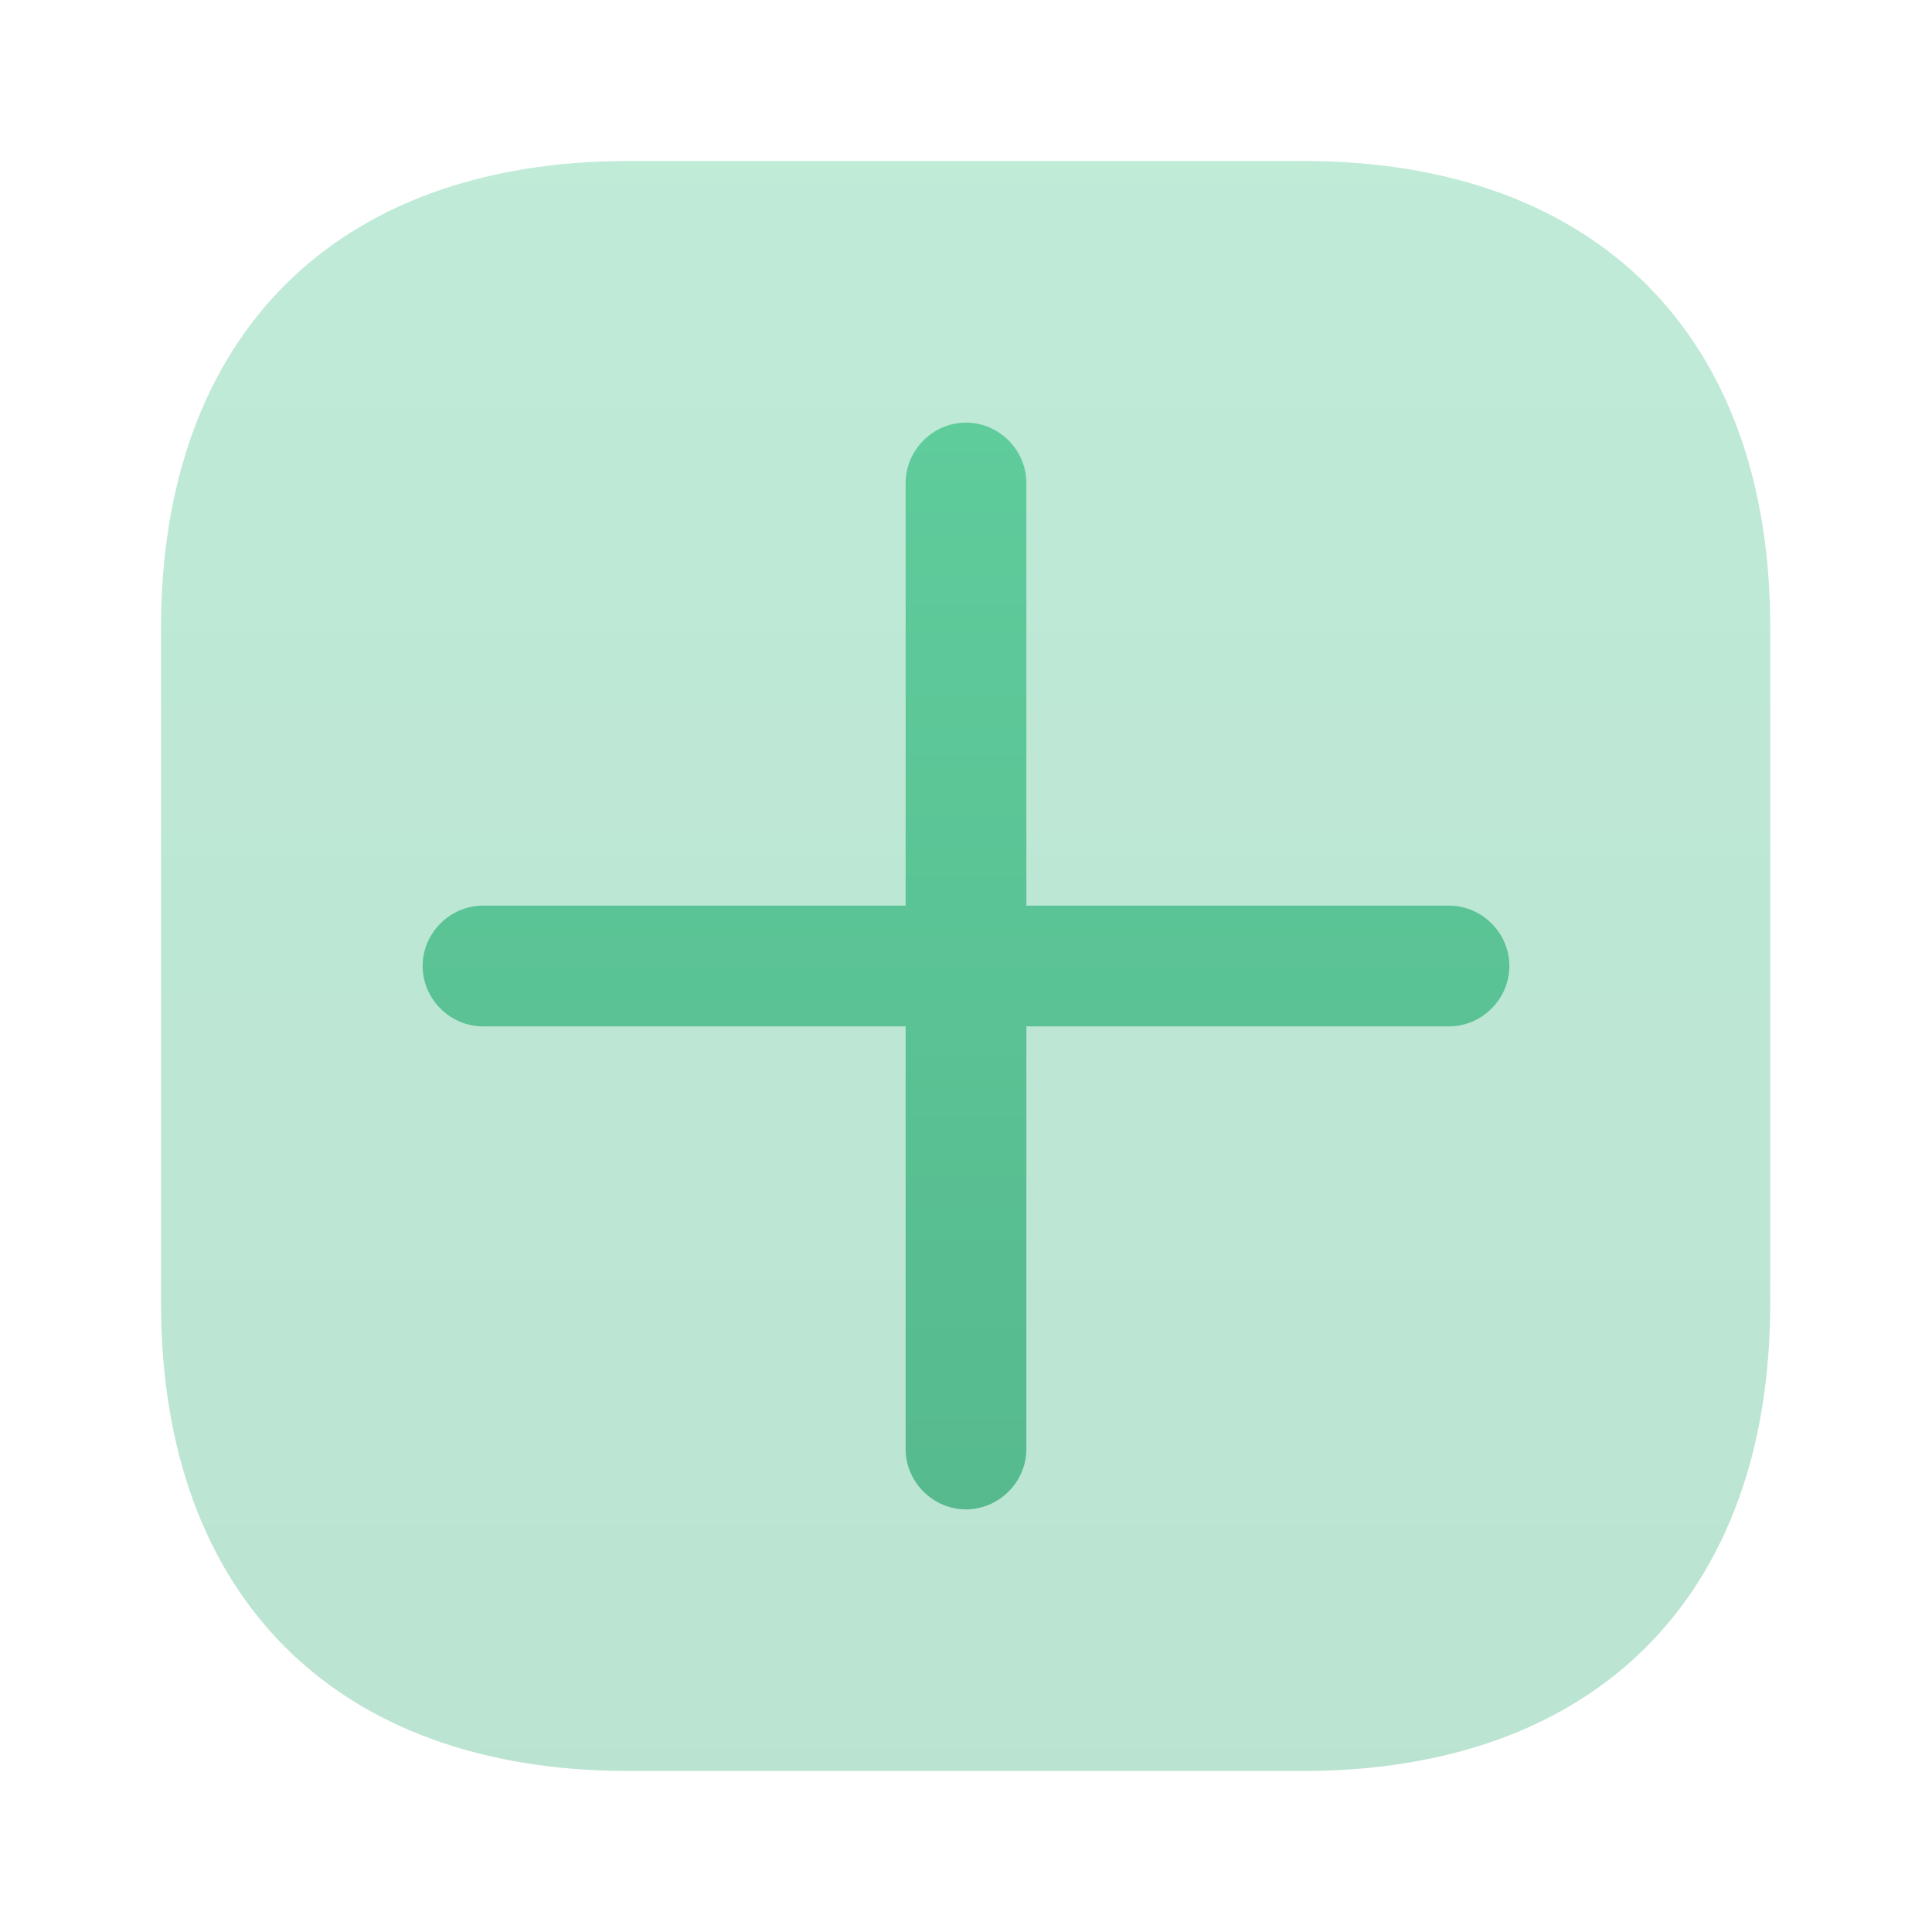
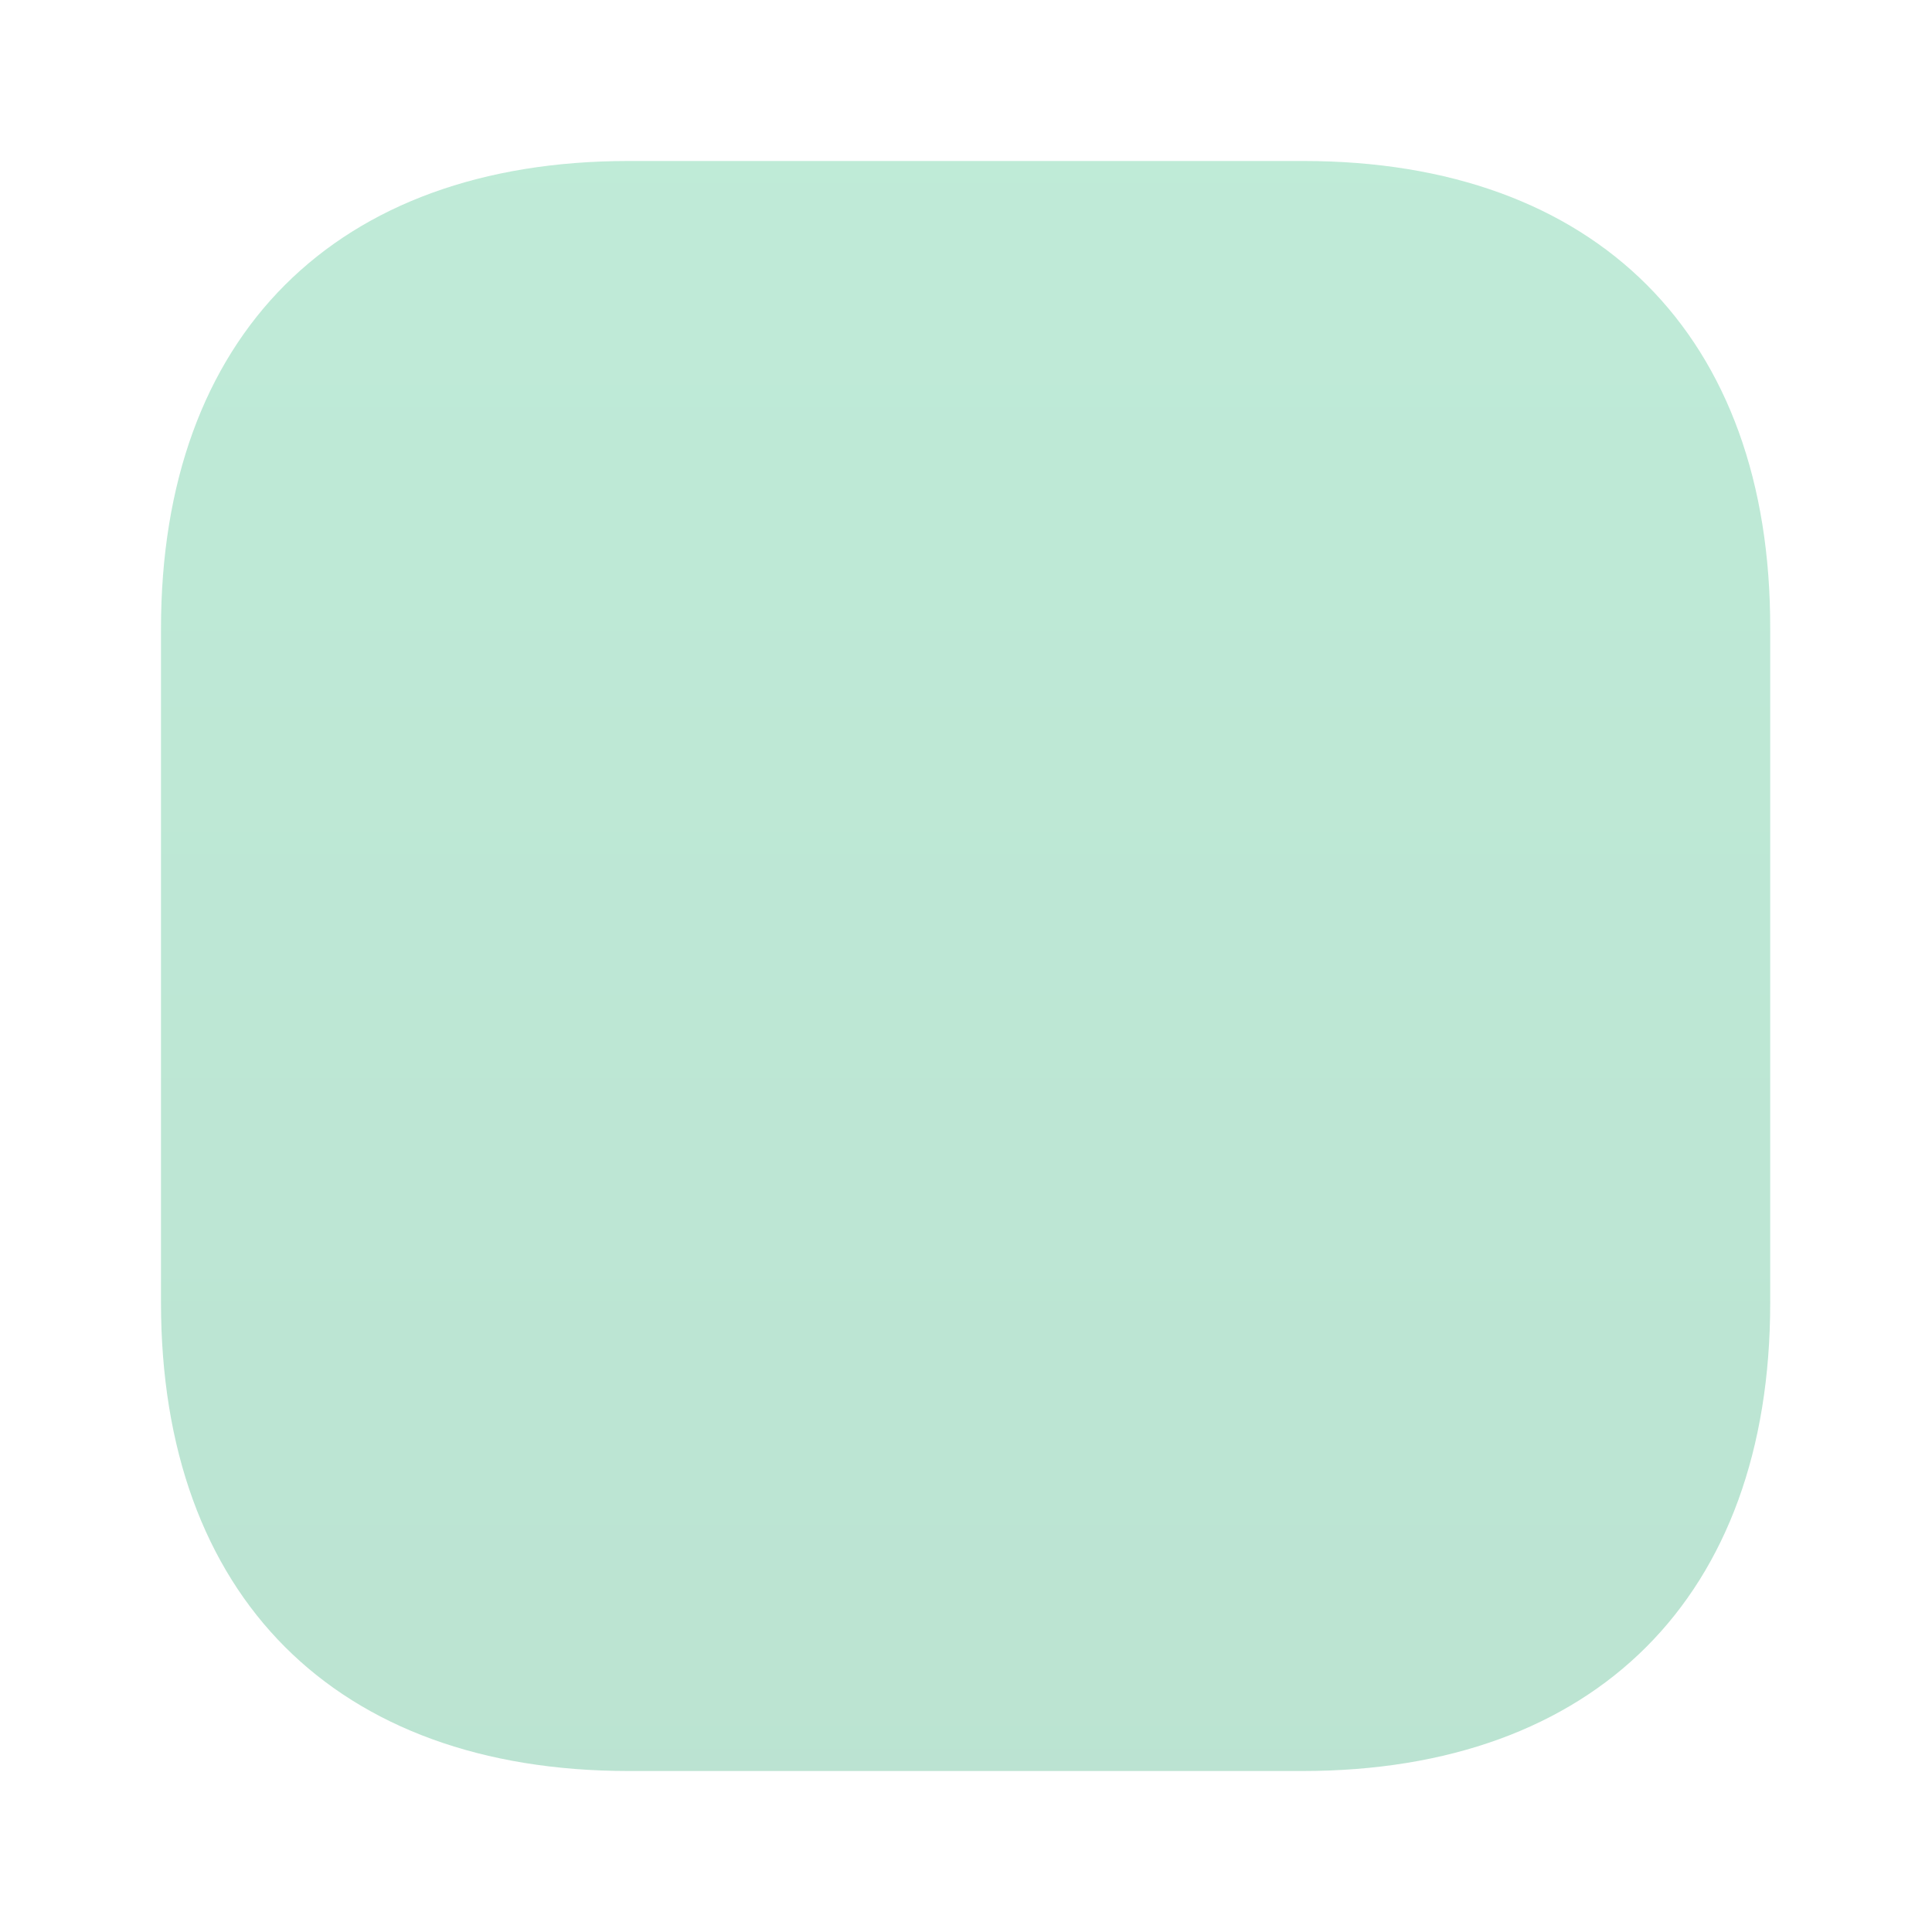
<svg xmlns="http://www.w3.org/2000/svg" width="64" height="64" viewBox="0 0 64 64" fill="none">
  <path opacity="0.4" d="M43.173 5.333H20.827C11.12 5.333 5.333 11.12 5.333 20.827V43.147C5.333 52.88 11.12 58.667 20.827 58.667H43.147C52.853 58.667 58.64 52.88 58.64 43.173V20.827C58.667 11.12 52.88 5.333 43.173 5.333Z" fill="url(#paint0_linear_42_2413)" />
-   <path d="M48 30H34V16C34 14.907 33.093 14 32 14C30.907 14 30 14.907 30 16V30H16C14.907 30 14 30.907 14 32C14 33.093 14.907 34 16 34H30V48C30 49.093 30.907 50 32 50C33.093 50 34 49.093 34 48V34H48C49.093 34 50 33.093 50 32C50 30.907 49.093 30 48 30Z" fill="url(#paint1_linear_42_2413)" />
  <defs>
    <linearGradient id="paint0_linear_42_2413" x1="31.987" y1="5.333" x2="31.987" y2="58.667" gradientUnits="userSpaceOnUse">
      <stop stop-color="#5FCC9C" />
      <stop offset="1" stop-color="#56BA8E" />
    </linearGradient>
    <linearGradient id="paint1_linear_42_2413" x1="32" y1="14" x2="32" y2="50" gradientUnits="userSpaceOnUse">
      <stop stop-color="#5FCC9C" />
      <stop offset="1" stop-color="#56BA8E" />
    </linearGradient>
  </defs>
</svg>